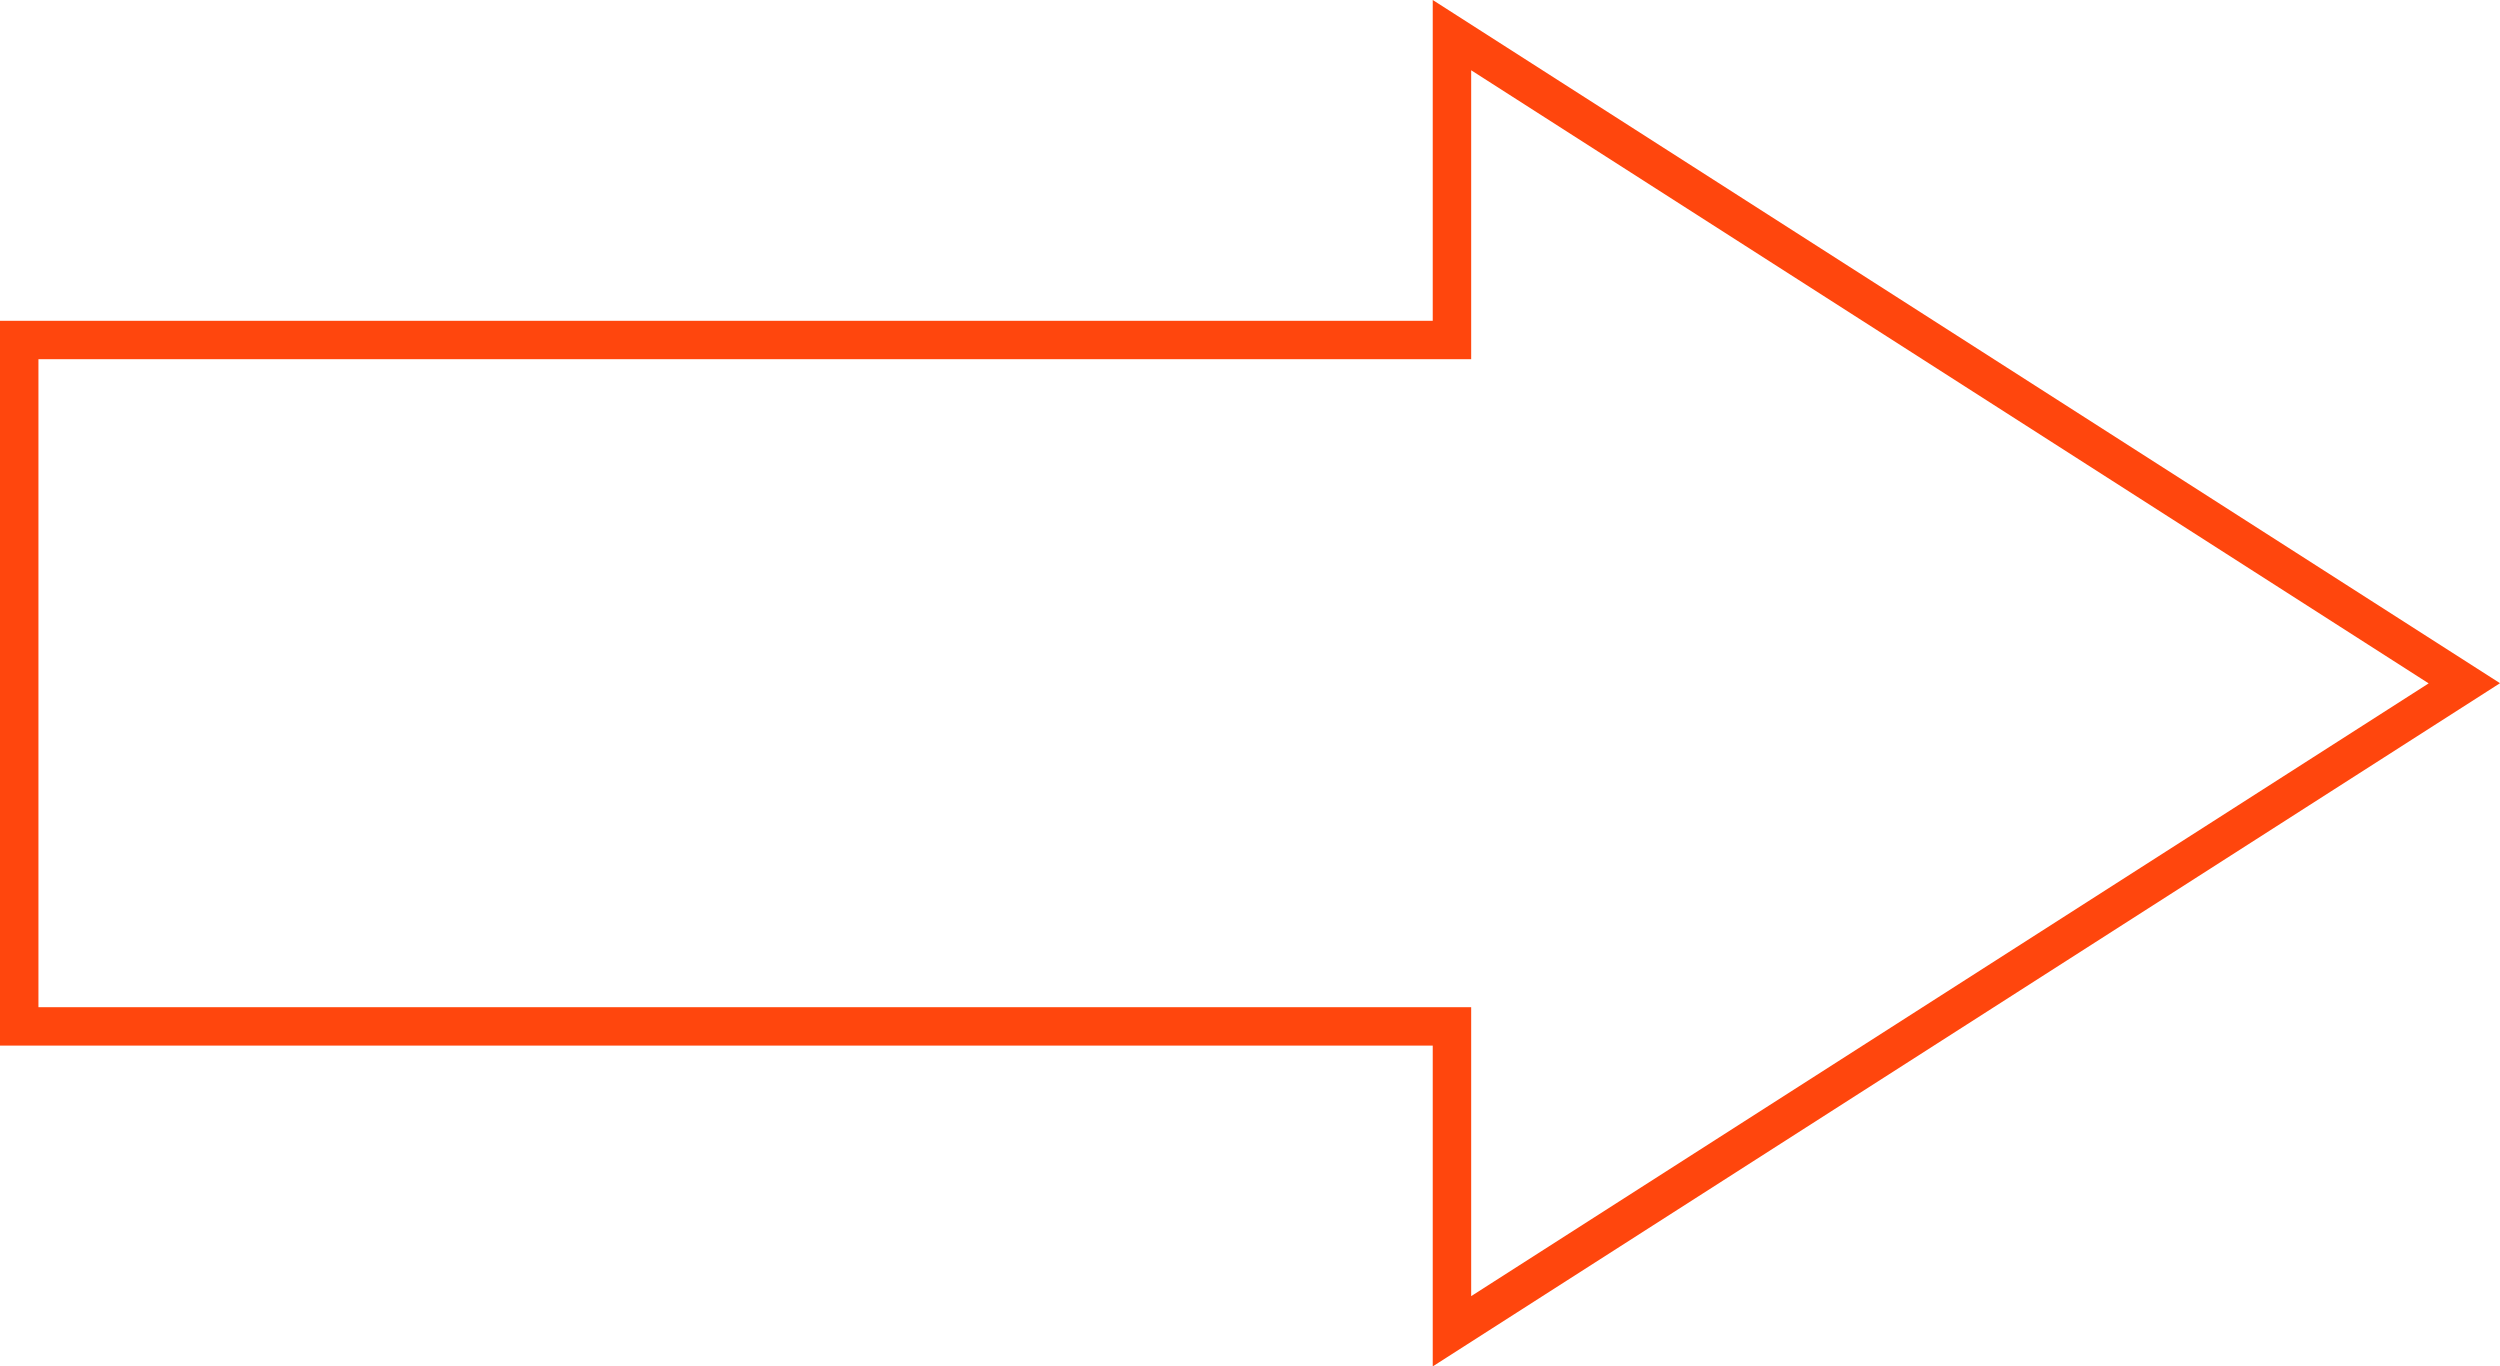
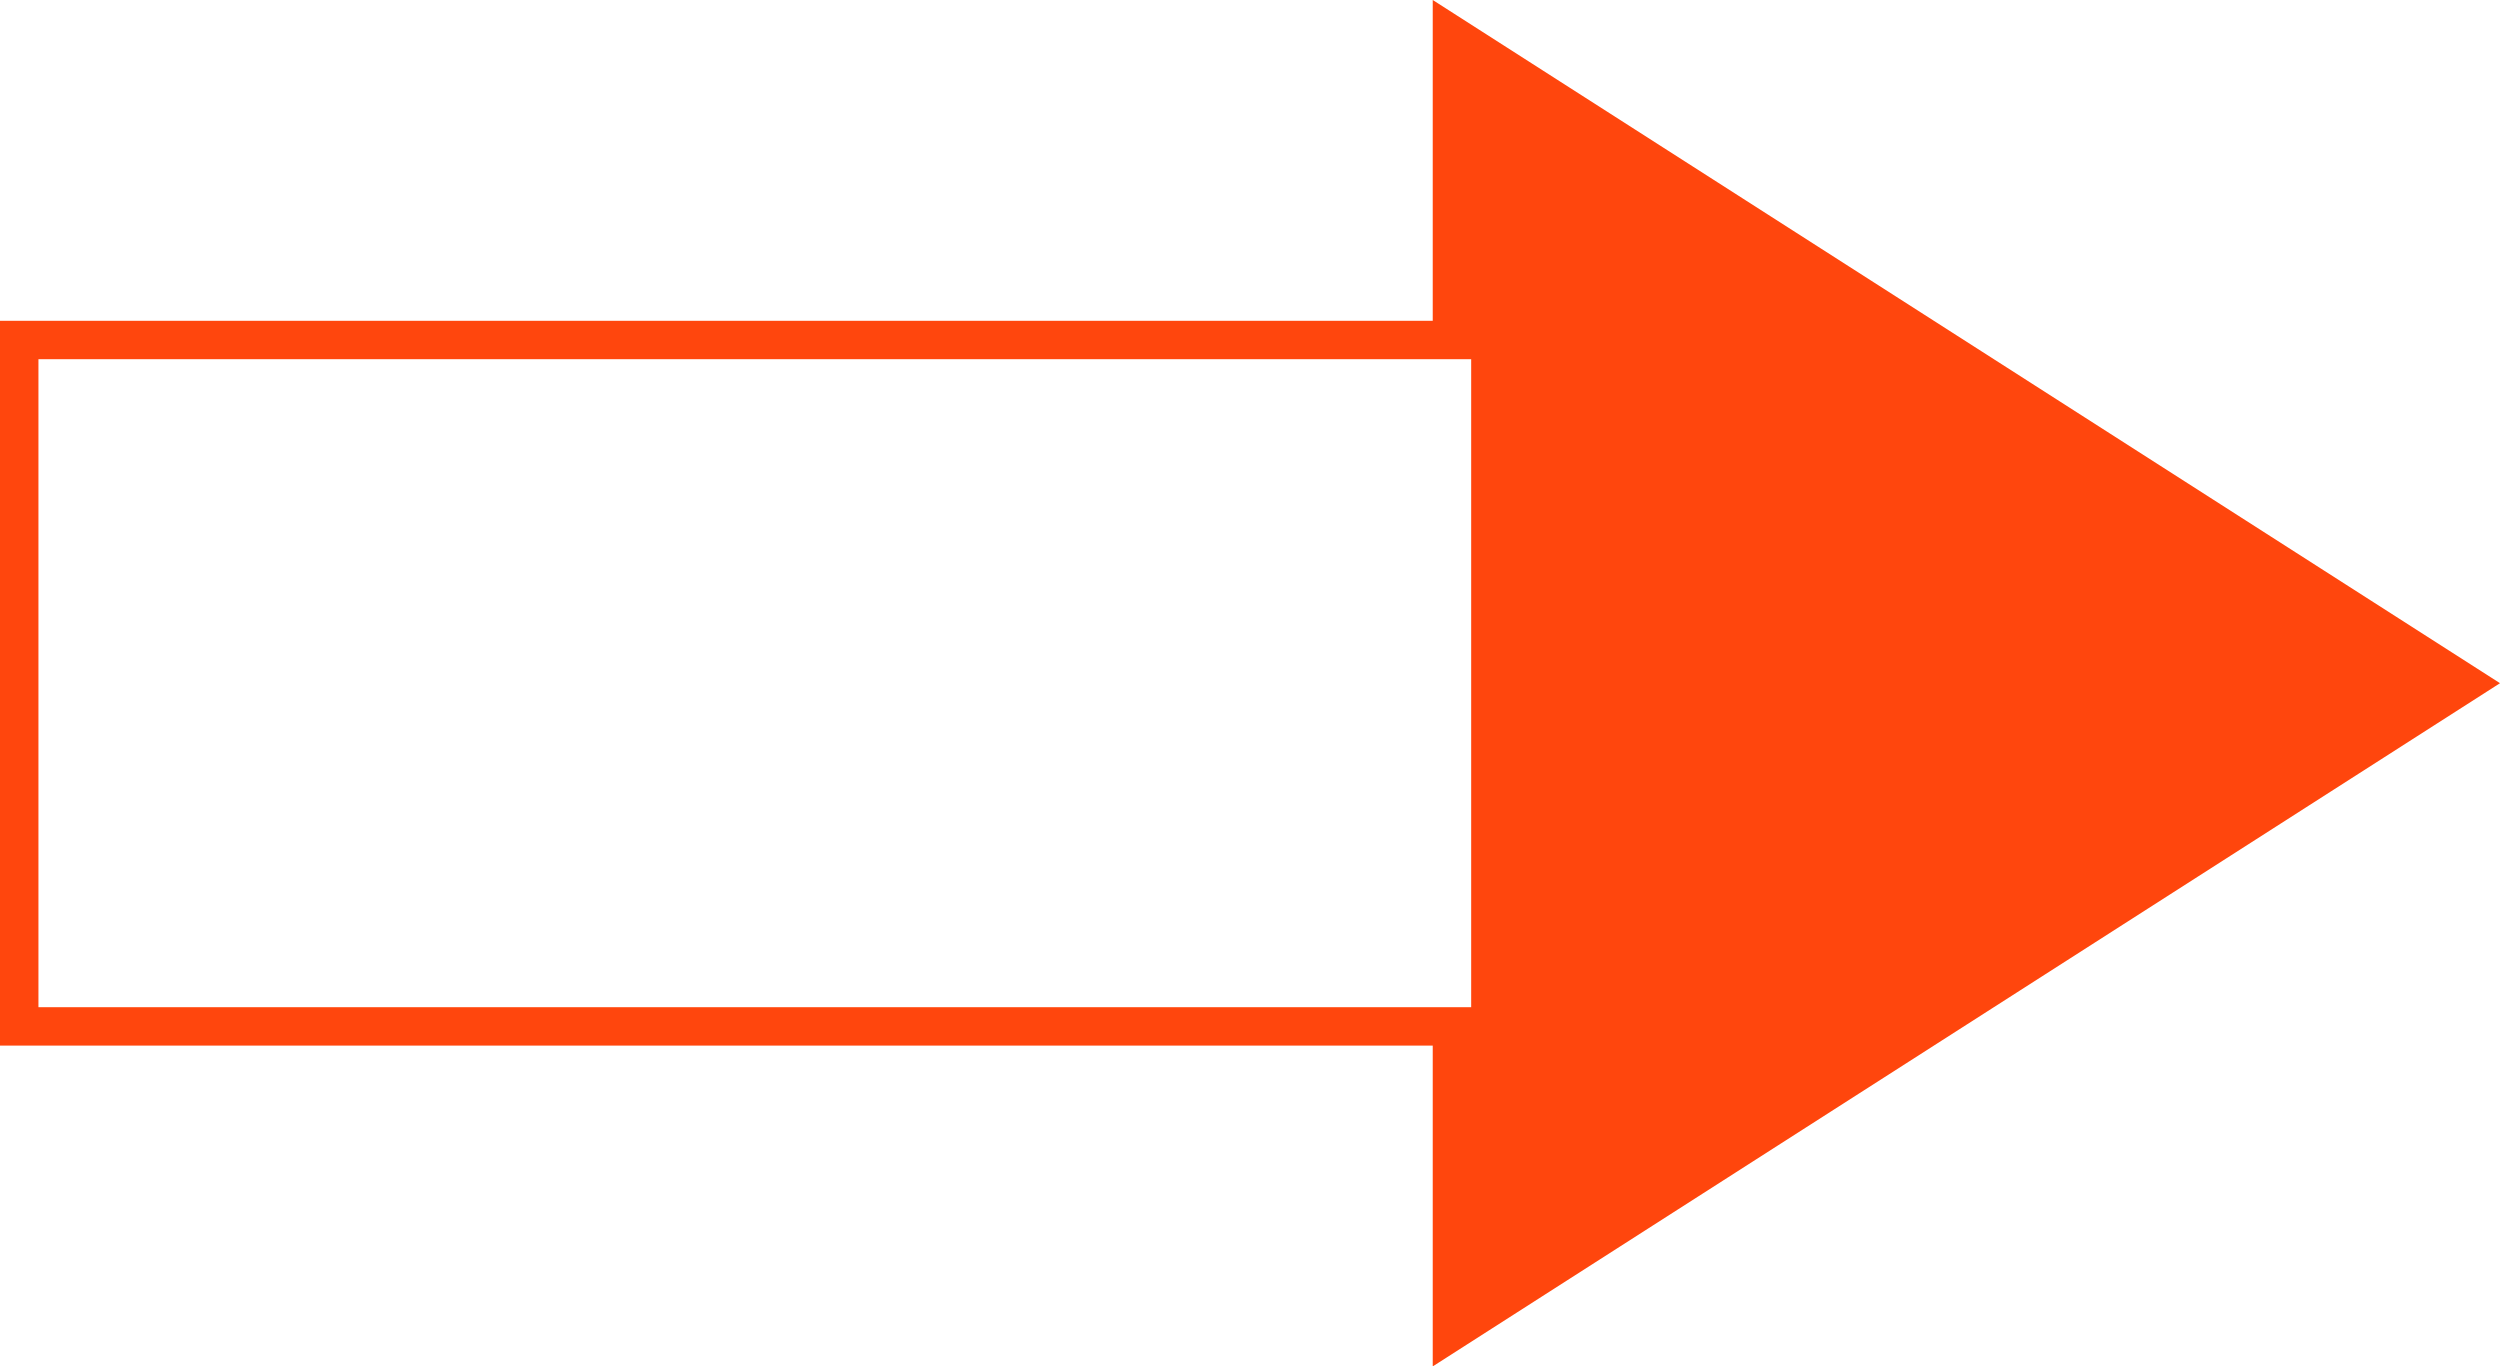
<svg xmlns="http://www.w3.org/2000/svg" fill="#000000" height="764.2" preserveAspectRatio="xMidYMid meet" version="1" viewBox="0.0 0.0 1398.2 764.2" width="1398.2" zoomAndPan="magnify">
  <g id="change1_1">
-     <path clip-rule="evenodd" d="M801.3,179.4H0v405.4h801.3v179.4l596.9-382.1L801.3,0V179.4z M822.8,39.3v161.6H21.5v362.4h801.3v161.6l535.5-342.7L822.8,39.3z" fill="#ff460d" fill-rule="evenodd" />
+     <path clip-rule="evenodd" d="M801.3,179.4H0v405.4h801.3v179.4l596.9-382.1L801.3,0V179.4z M822.8,39.3v161.6H21.5v362.4h801.3v161.6L822.8,39.3z" fill="#ff460d" fill-rule="evenodd" />
  </g>
</svg>